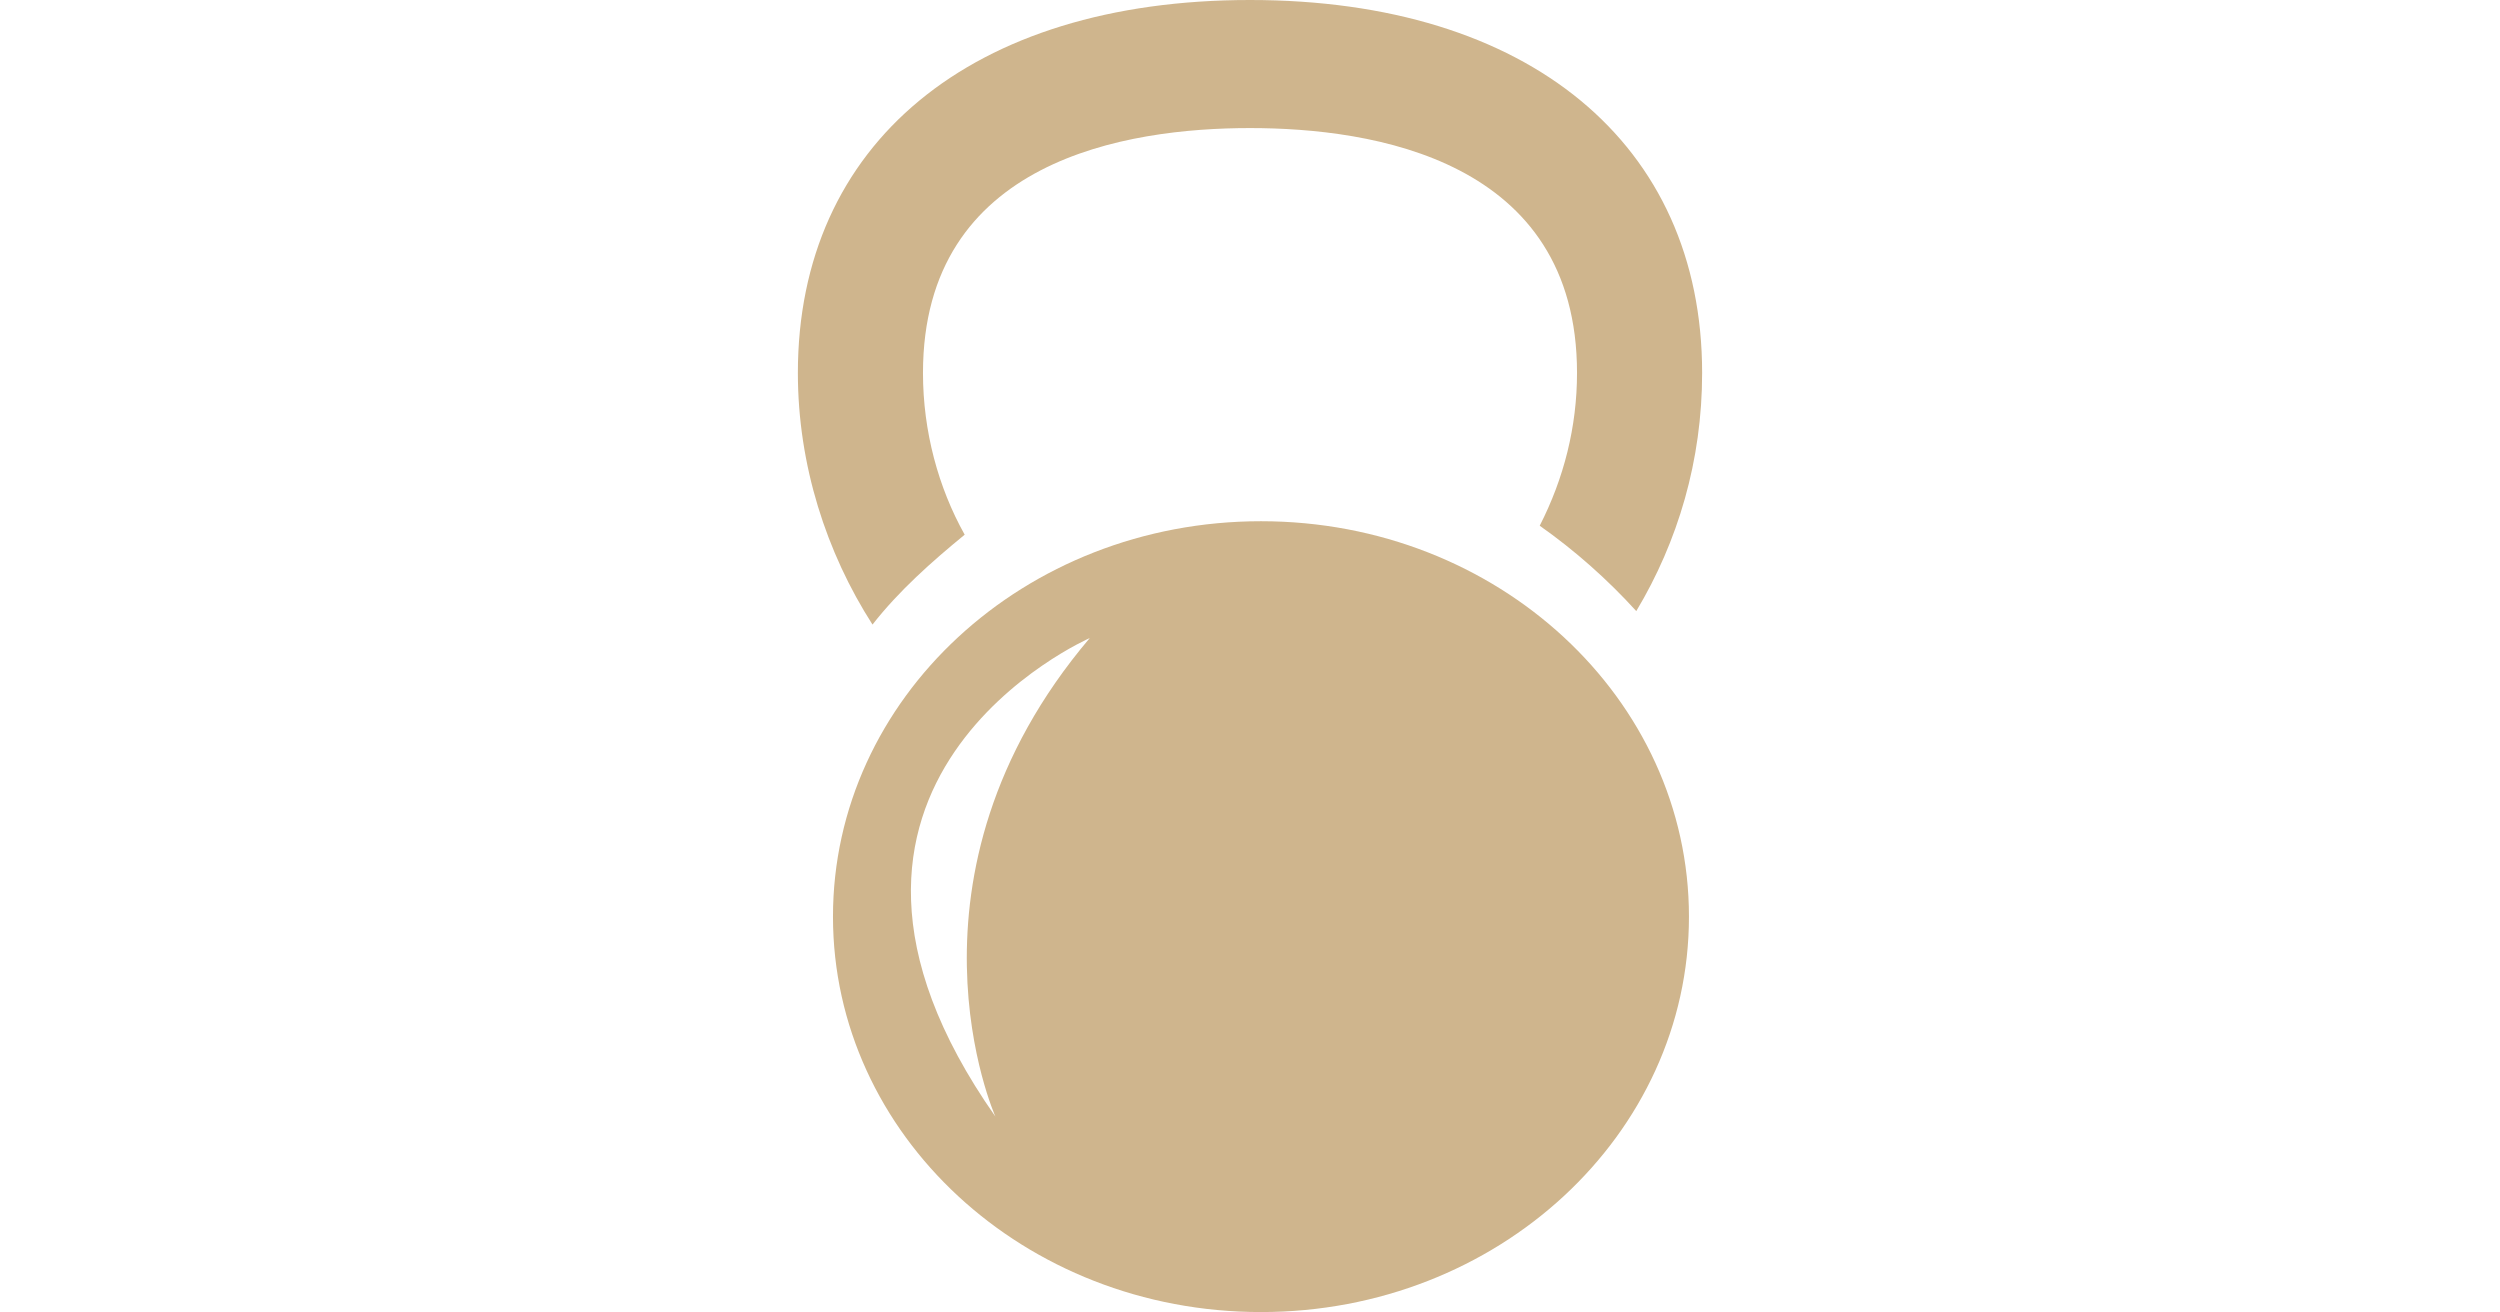
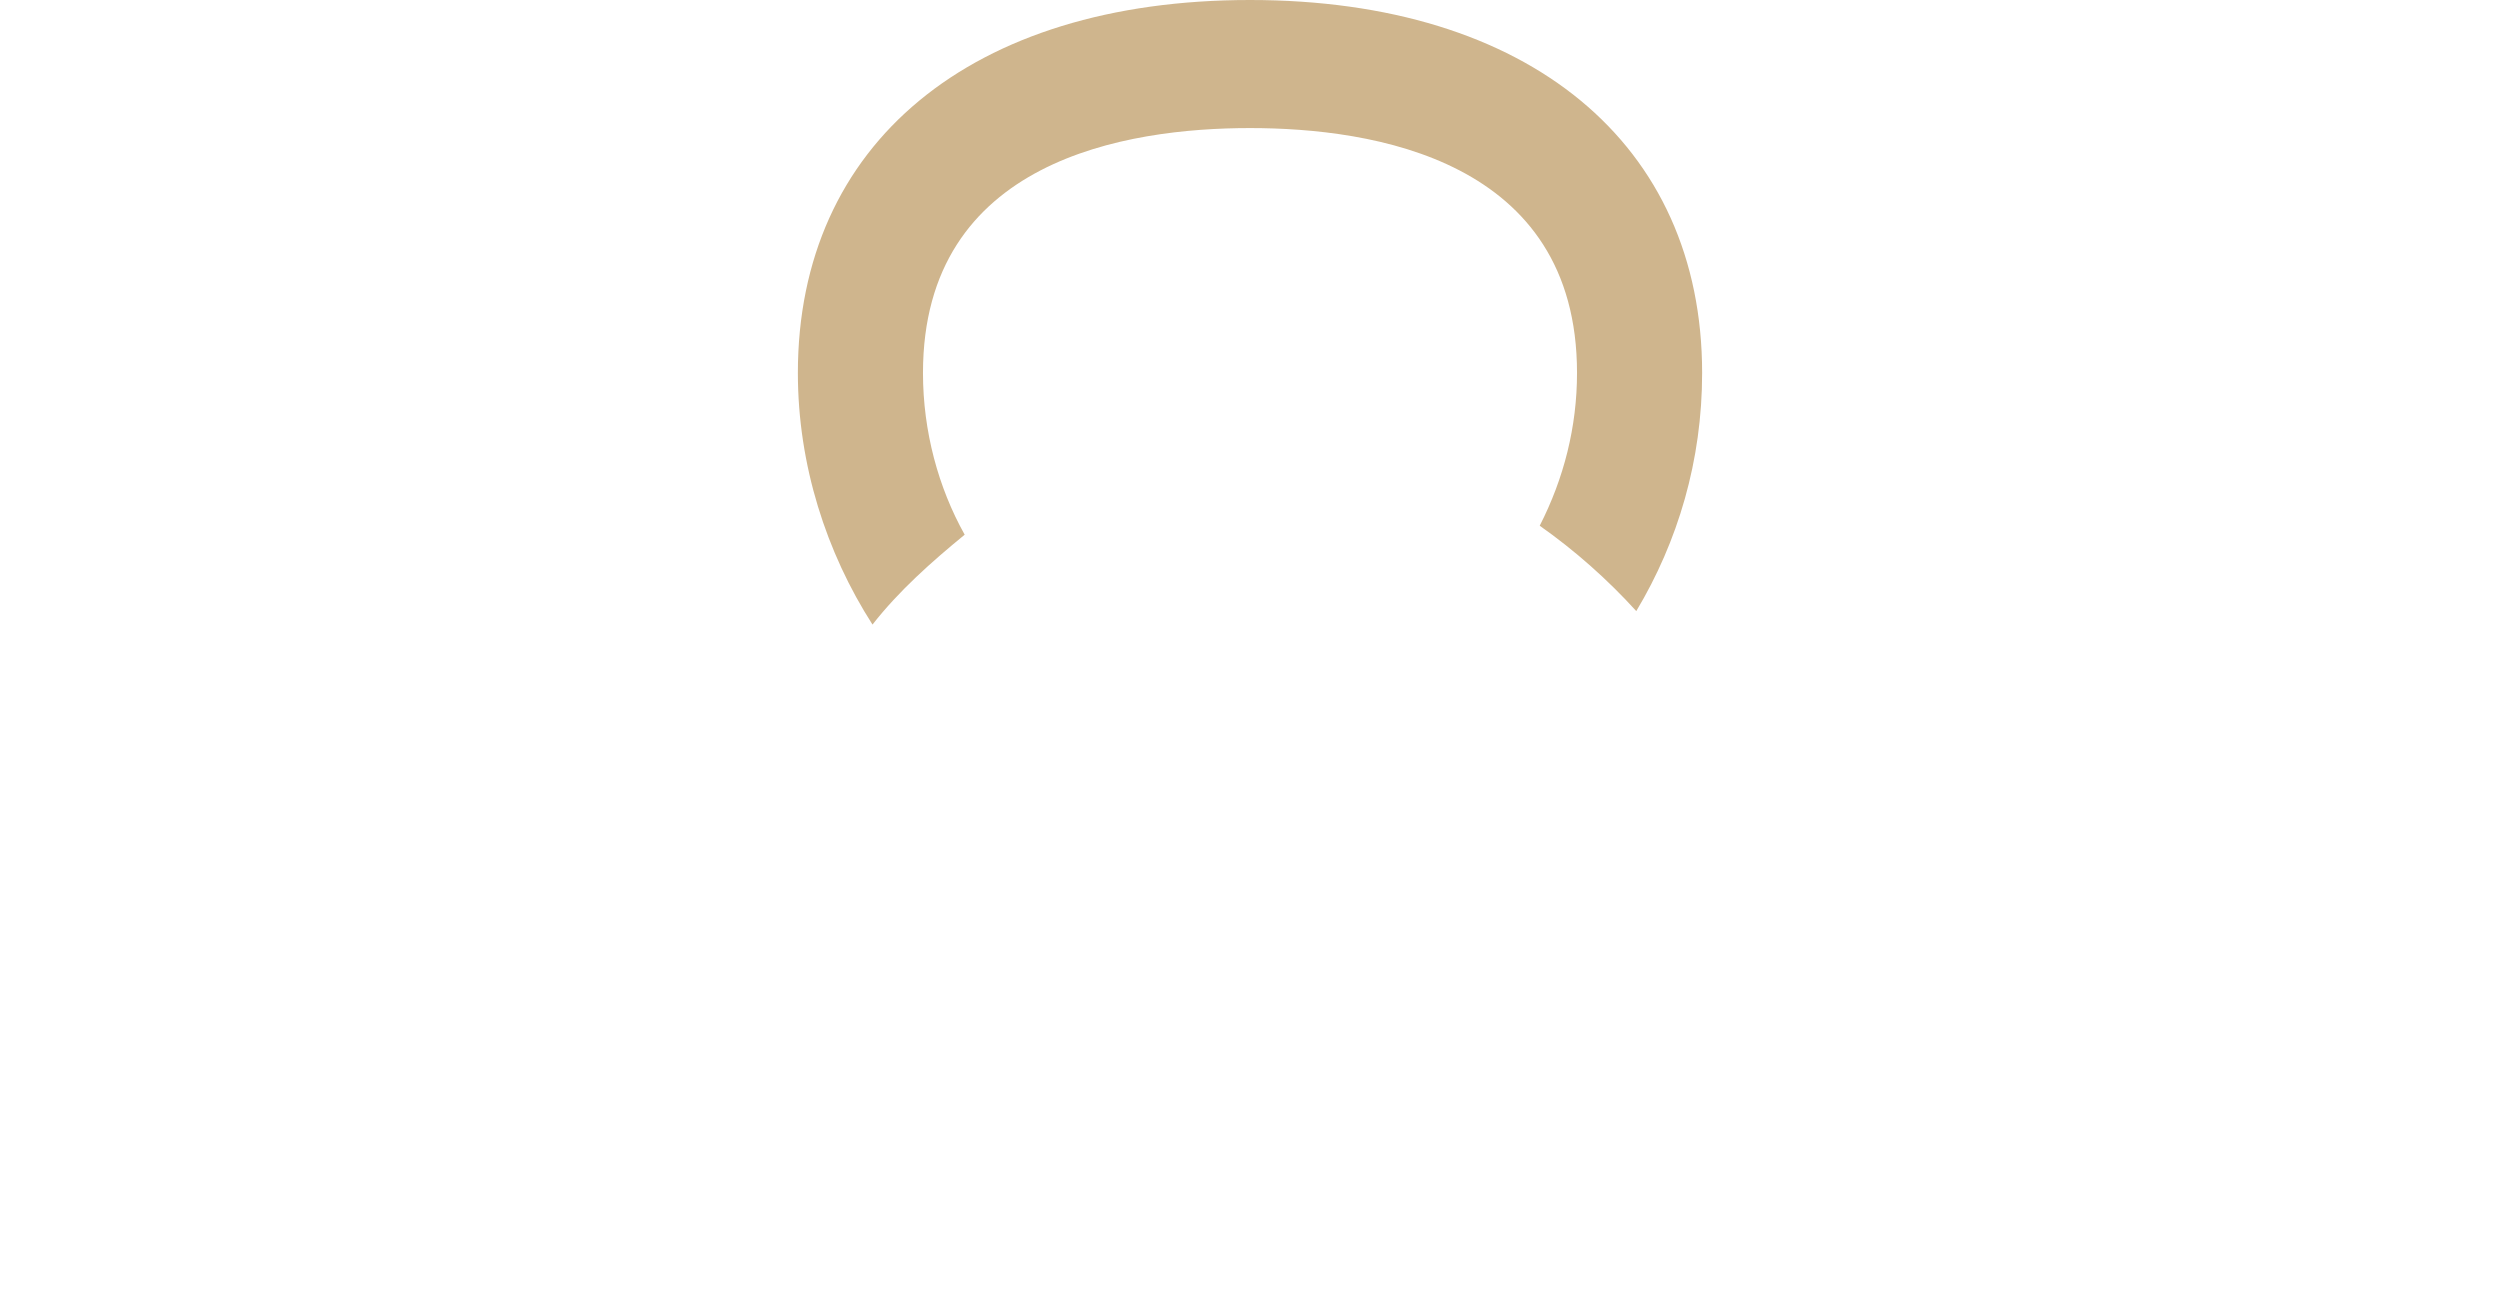
<svg xmlns="http://www.w3.org/2000/svg" width="141" height="74" viewBox="0 0 51 74" fill="none">
  <path d="M9.408 30.157C7.922 27.497 7.056 24.329 7.056 21.034C7.056 8.997 18.568 7.223 25.5 7.223C32.432 7.223 43.944 8.997 43.944 21.034C43.944 24.075 43.202 26.99 41.84 29.651C43.82 31.044 45.677 32.692 47.286 34.466C49.638 30.538 51 25.976 51 21.034C51 8.11 41.221 0 25.5 0C9.779 0 0 8.11 0 21.034C0 26.23 1.609 31.171 4.209 35.226C5.694 33.325 7.551 31.678 9.408 30.157Z" fill="#cfb58d" />
-   <path d="M26.119 29.397C12.75 29.397 1.98 39.407 1.98 51.699C1.98 63.99 12.75 74 26.119 74C39.488 74 50.257 63.99 50.257 51.699C50.257 39.407 39.488 29.397 26.119 29.397ZM11.141 62.976C-2.104 44.096 16.463 35.986 16.463 35.986C5.075 49.418 11.141 62.976 11.141 62.976Z" fill="#cfb58d" />
</svg>